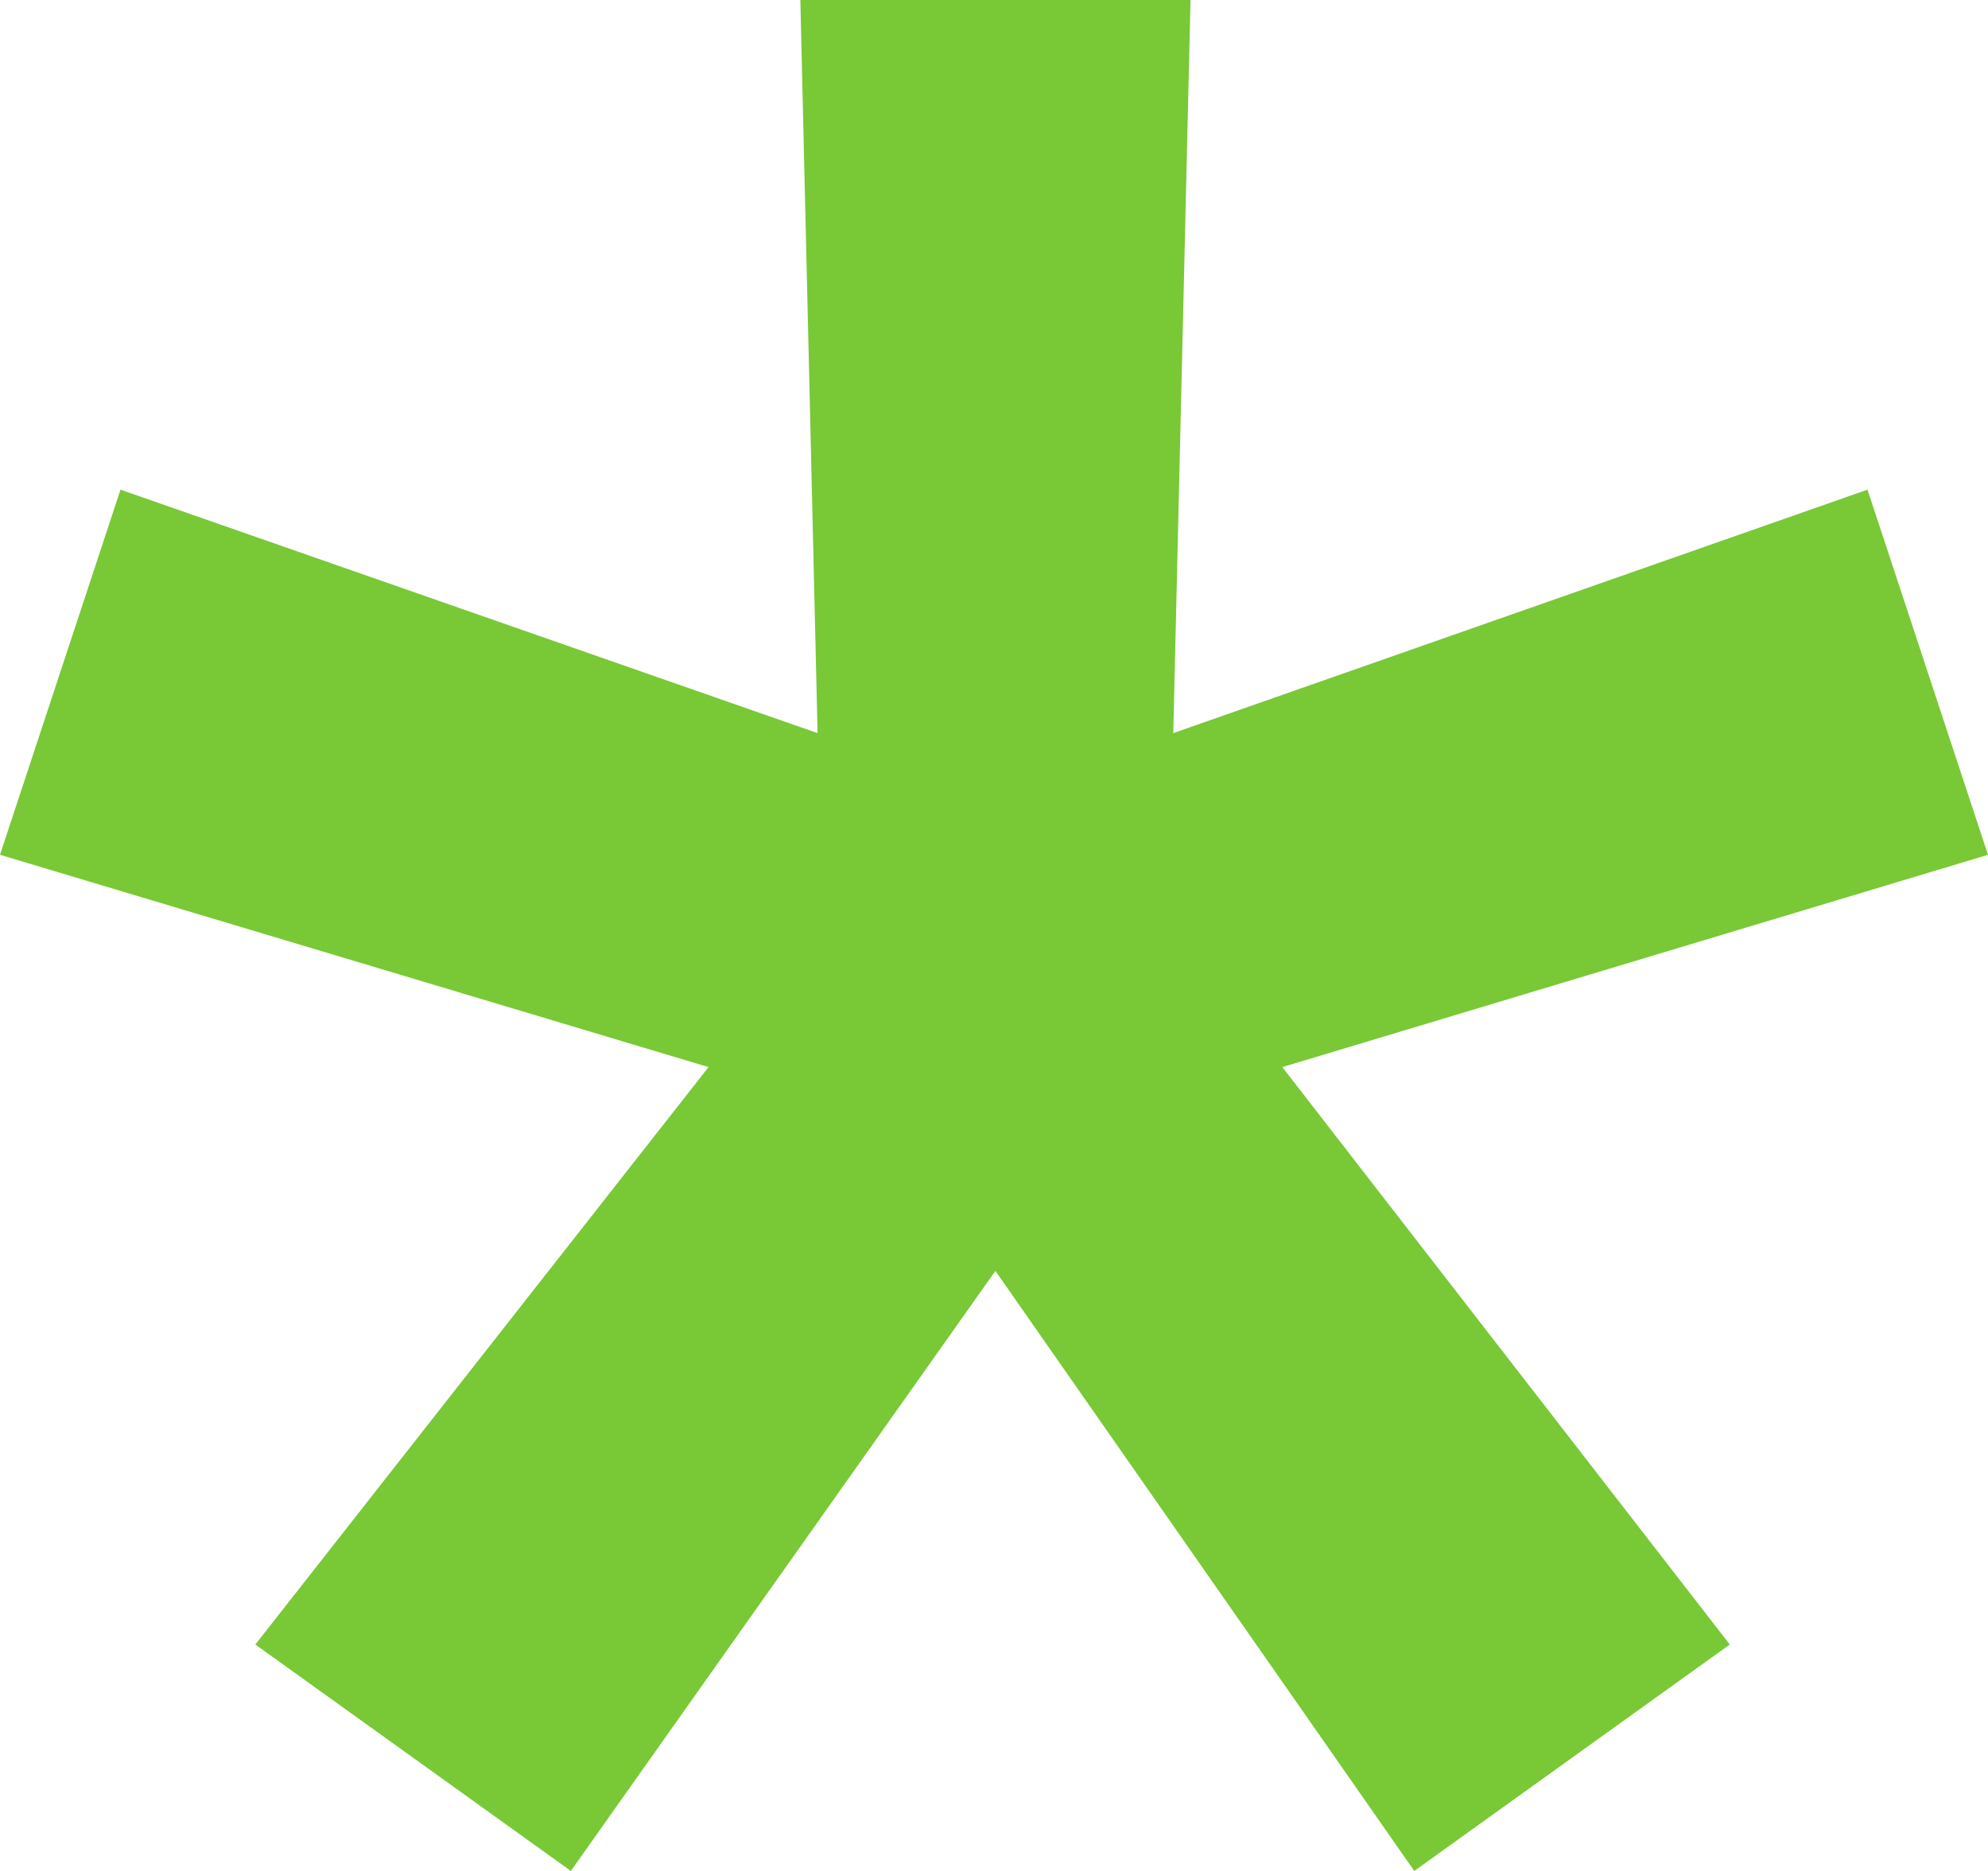
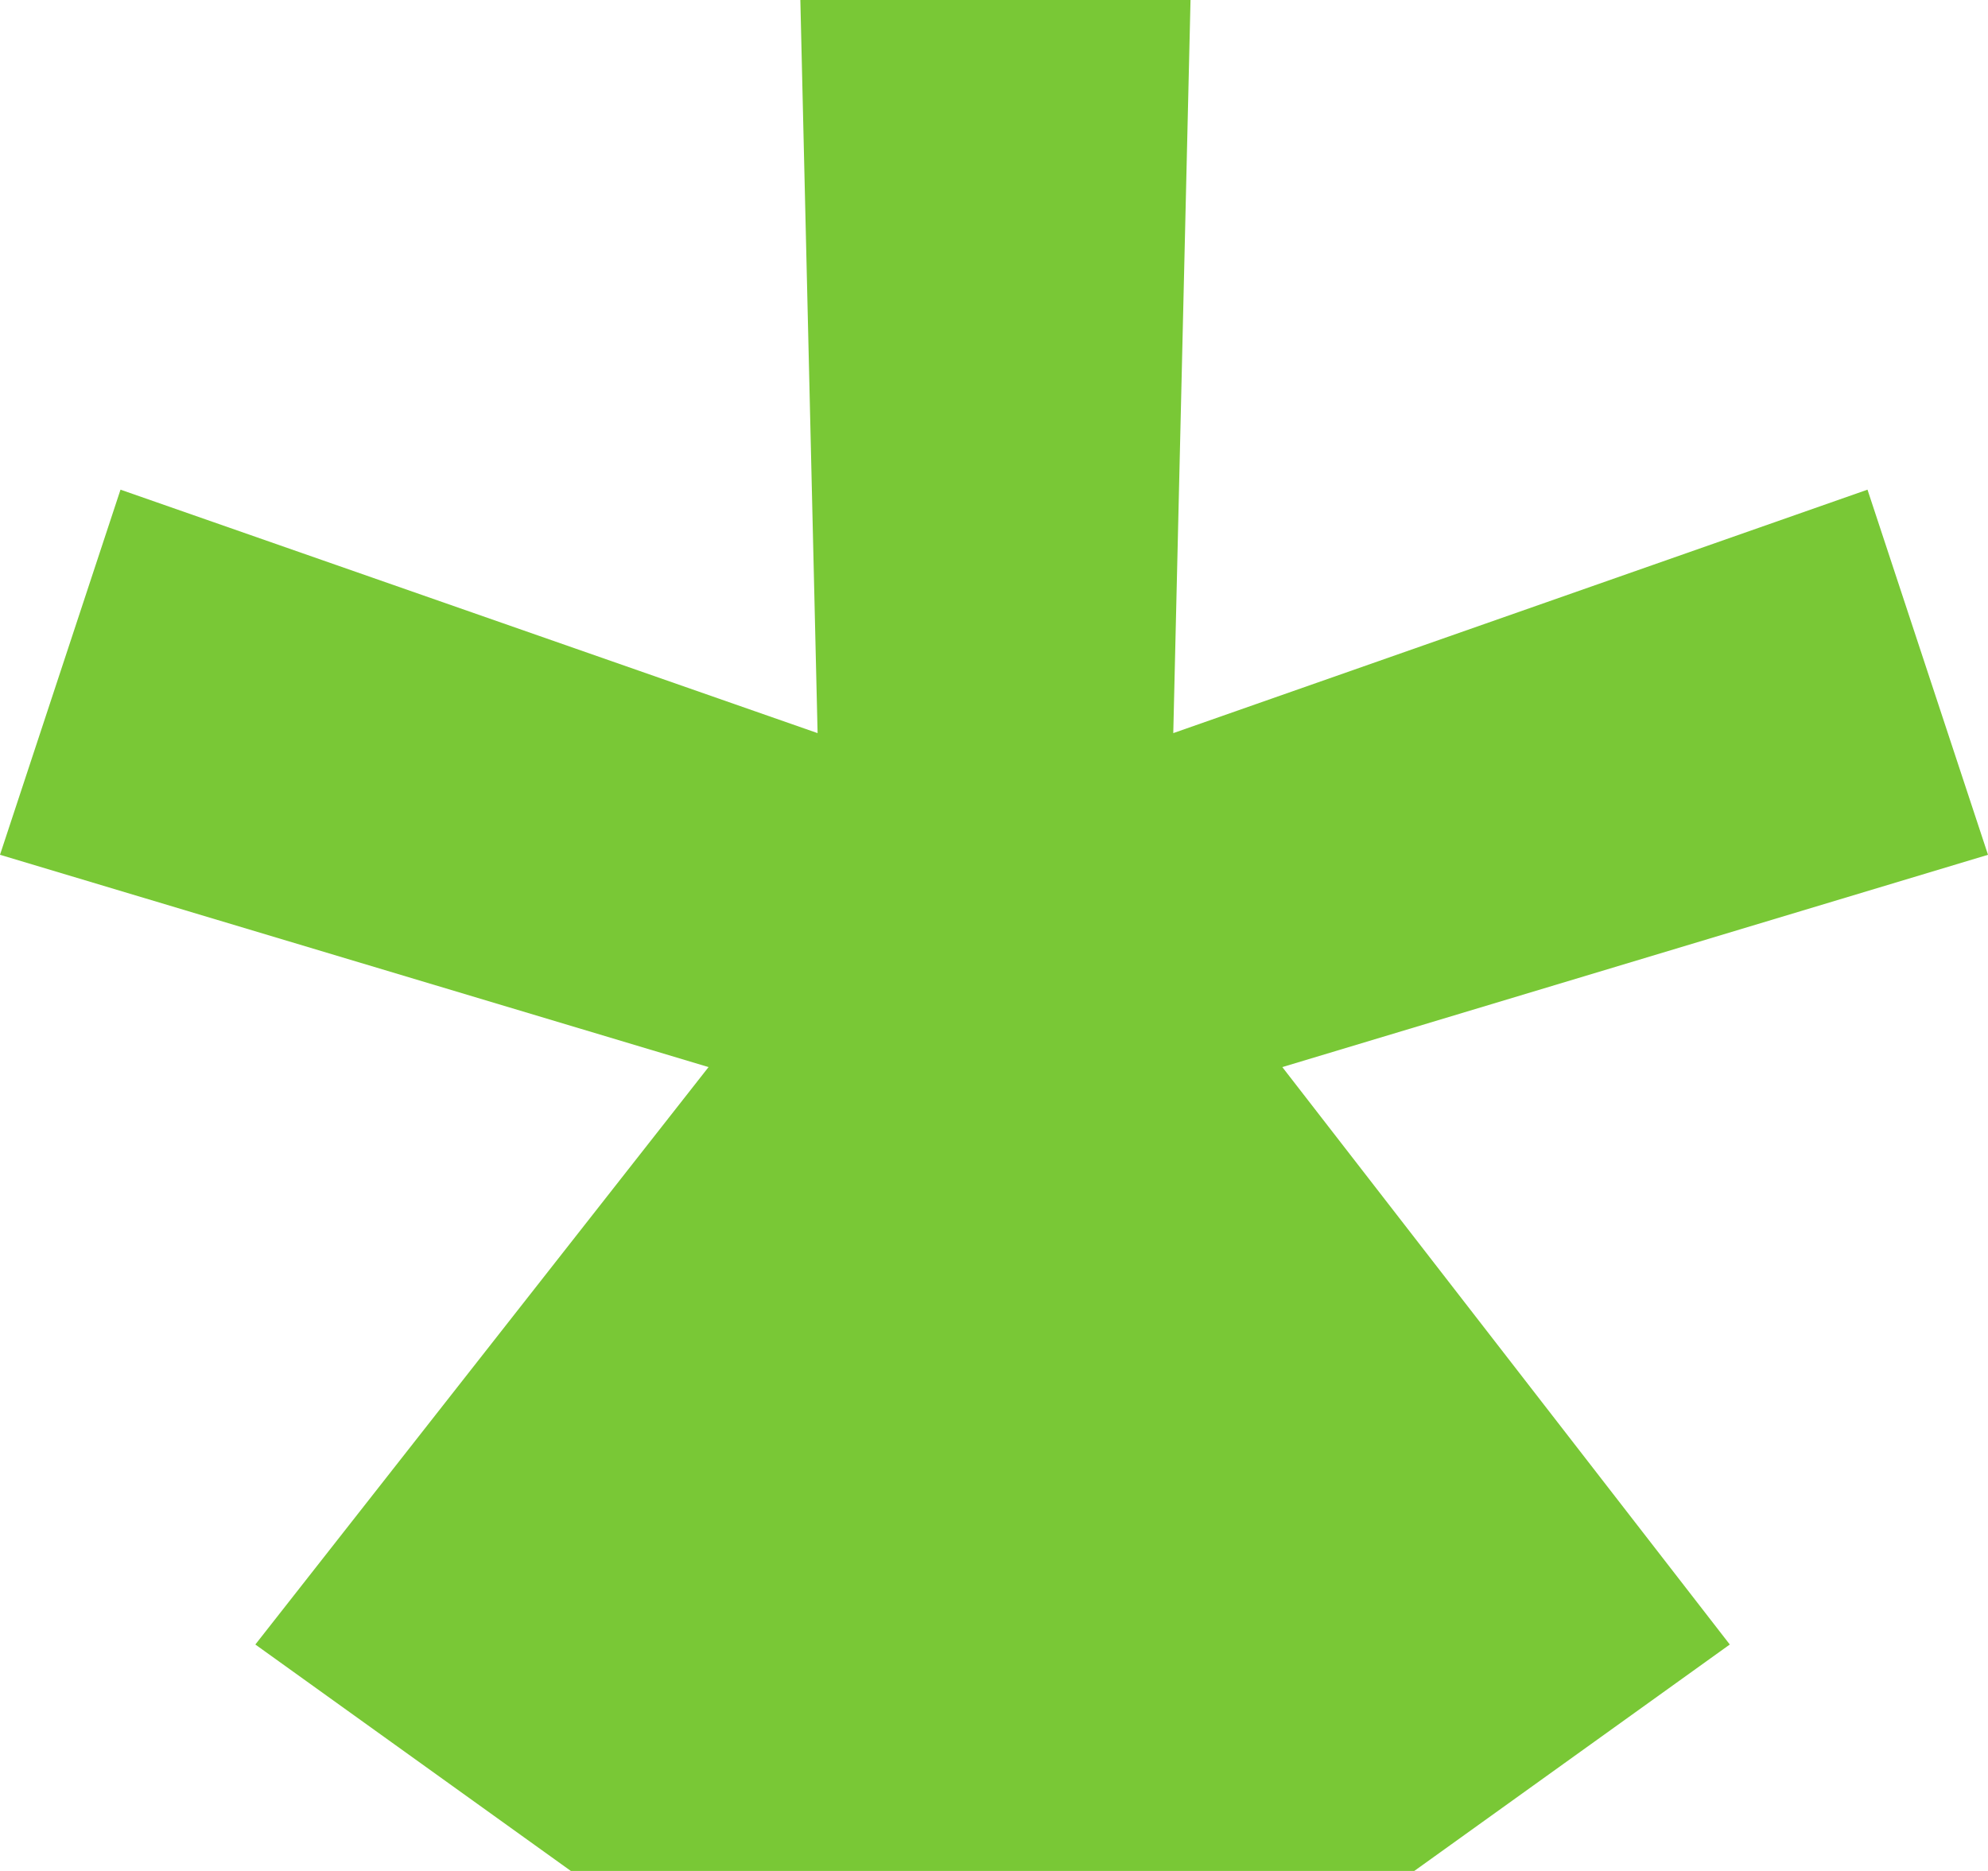
<svg xmlns="http://www.w3.org/2000/svg" width="34" height="32" viewBox="0 0 34 32" fill="none">
-   <path d="M9.763 32L4.367 28.127L12.118 18.251L0 14.62L2.061 8.375L13.983 12.539L13.688 0H20.361L20.066 12.539L31.939 8.375L34 14.62L21.931 18.251L29.584 28.127L24.188 32L17.024 21.737L9.763 32Z" fill="#79C836" />
+   <path d="M9.763 32L4.367 28.127L12.118 18.251L0 14.62L2.061 8.375L13.983 12.539L13.688 0H20.361L20.066 12.539L31.939 8.375L34 14.62L21.931 18.251L29.584 28.127L24.188 32L9.763 32Z" fill="#79C836" />
</svg>